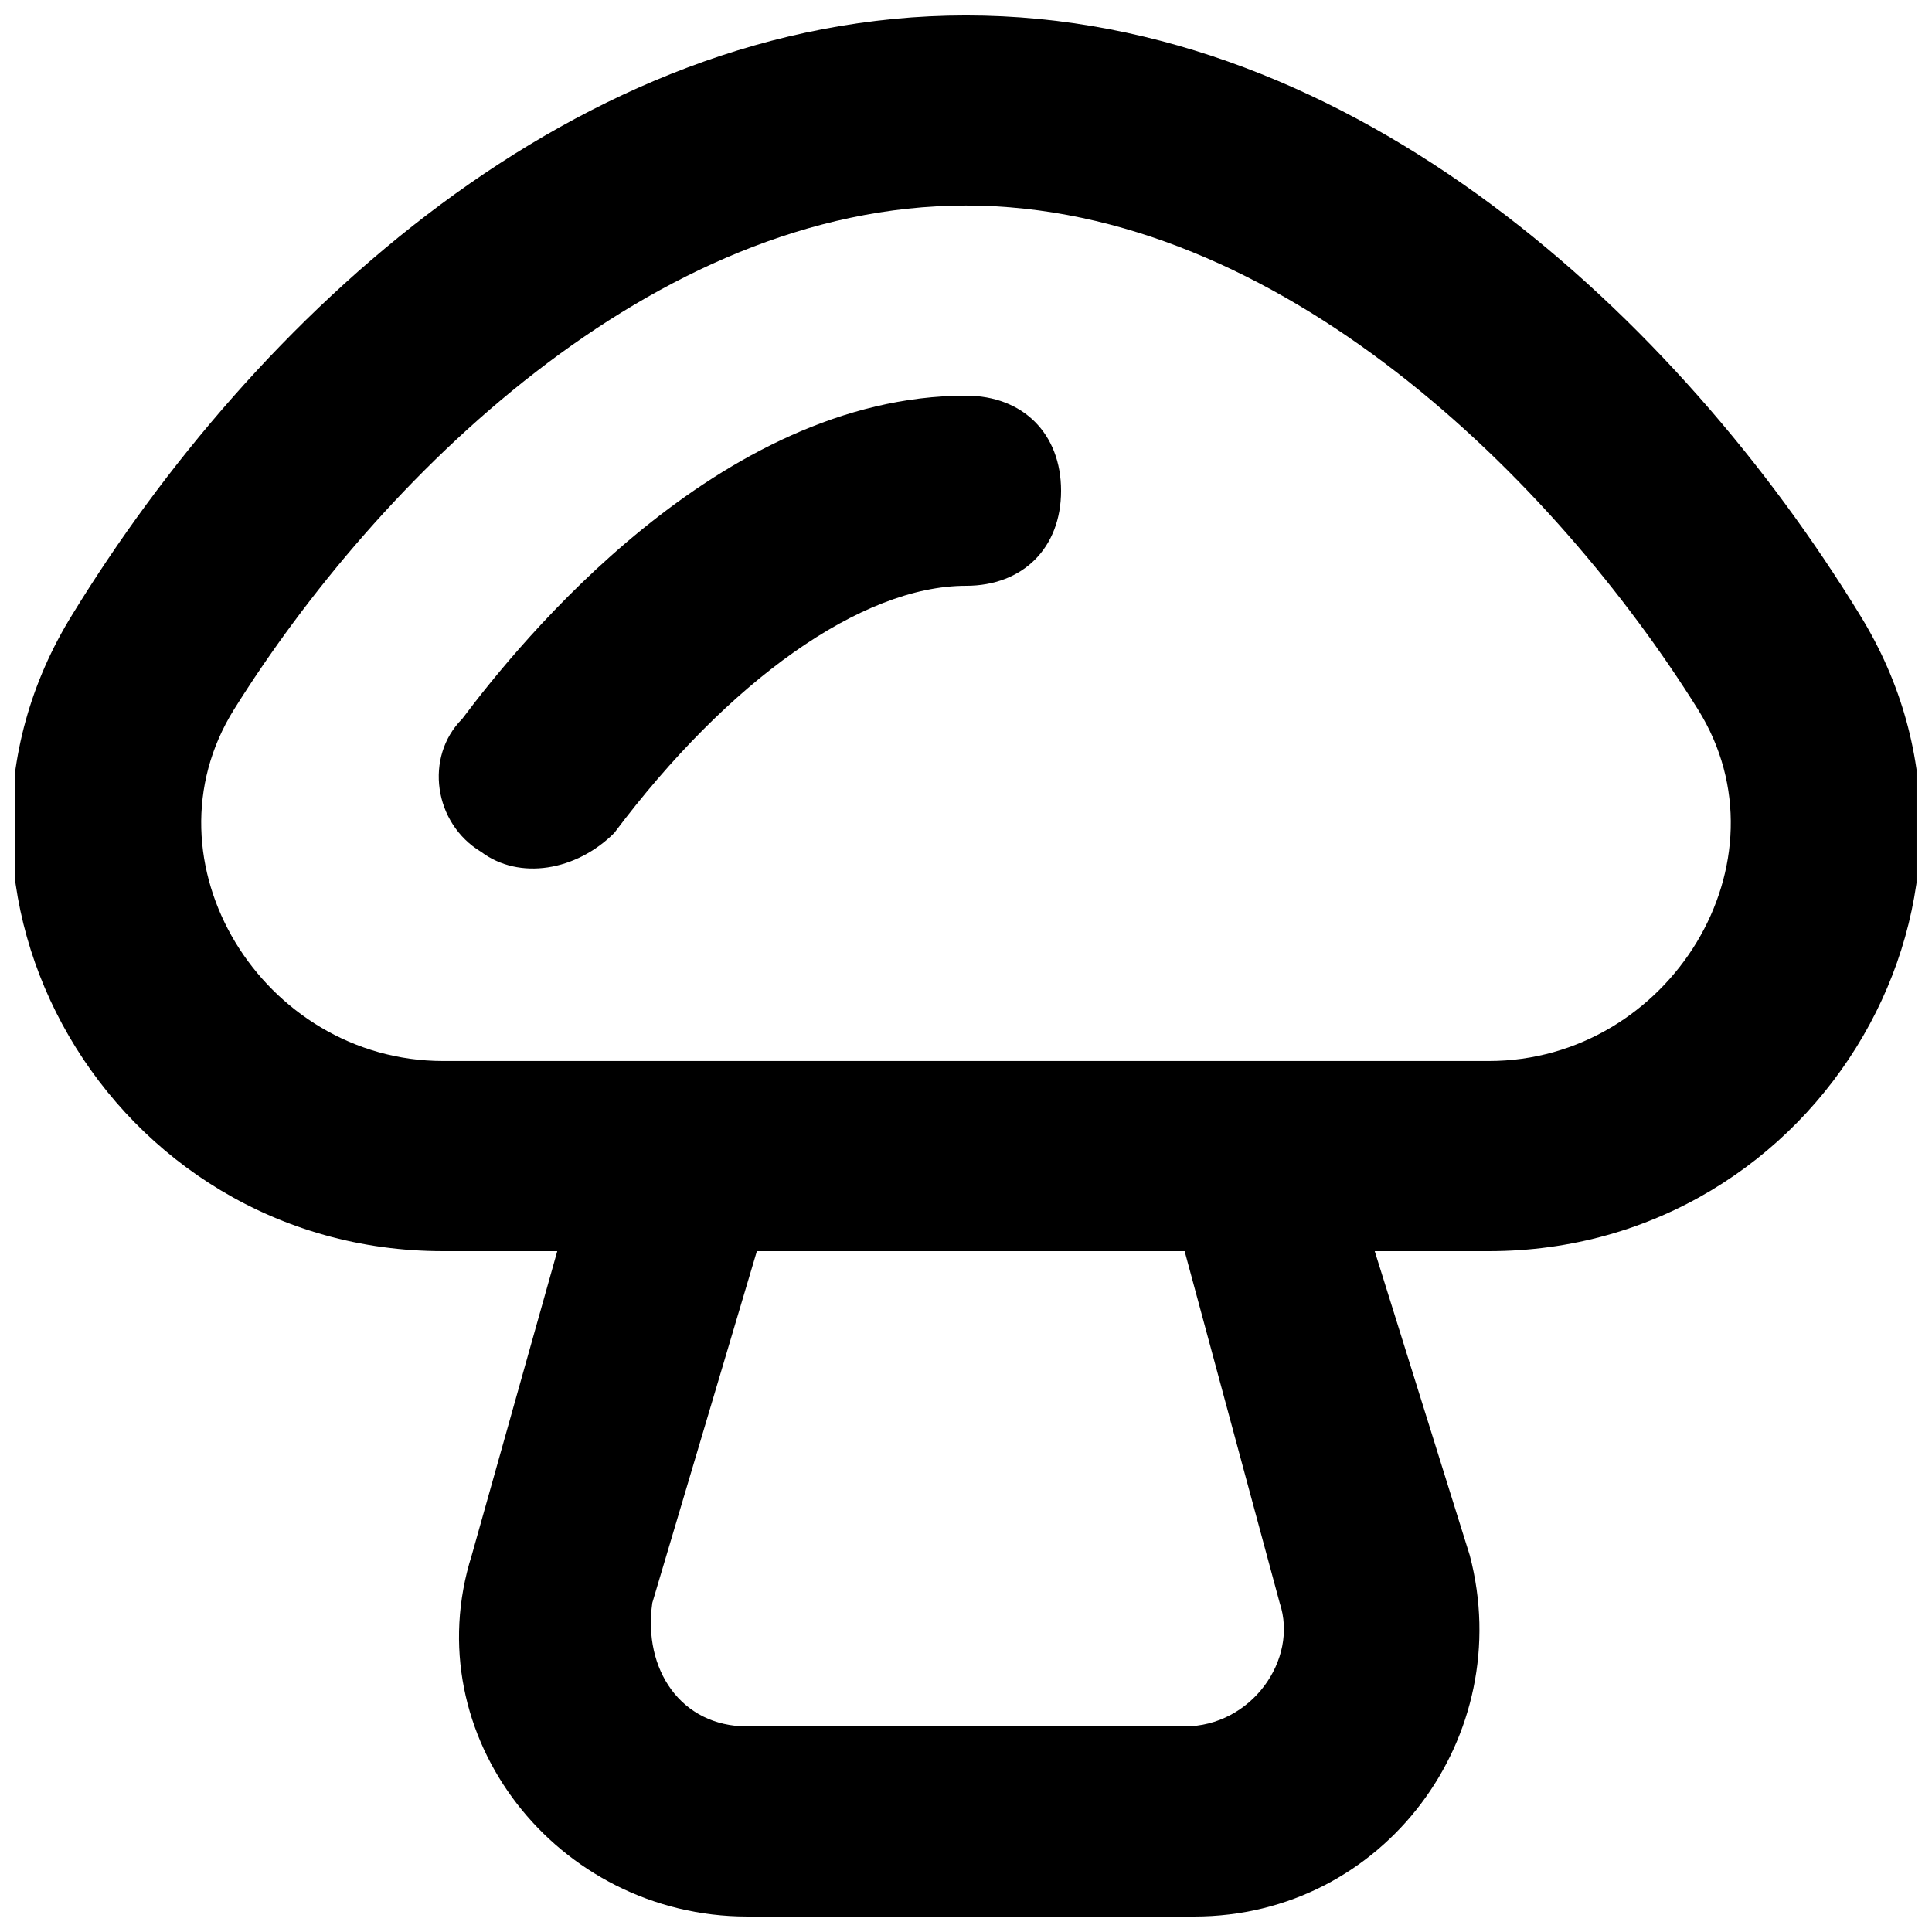
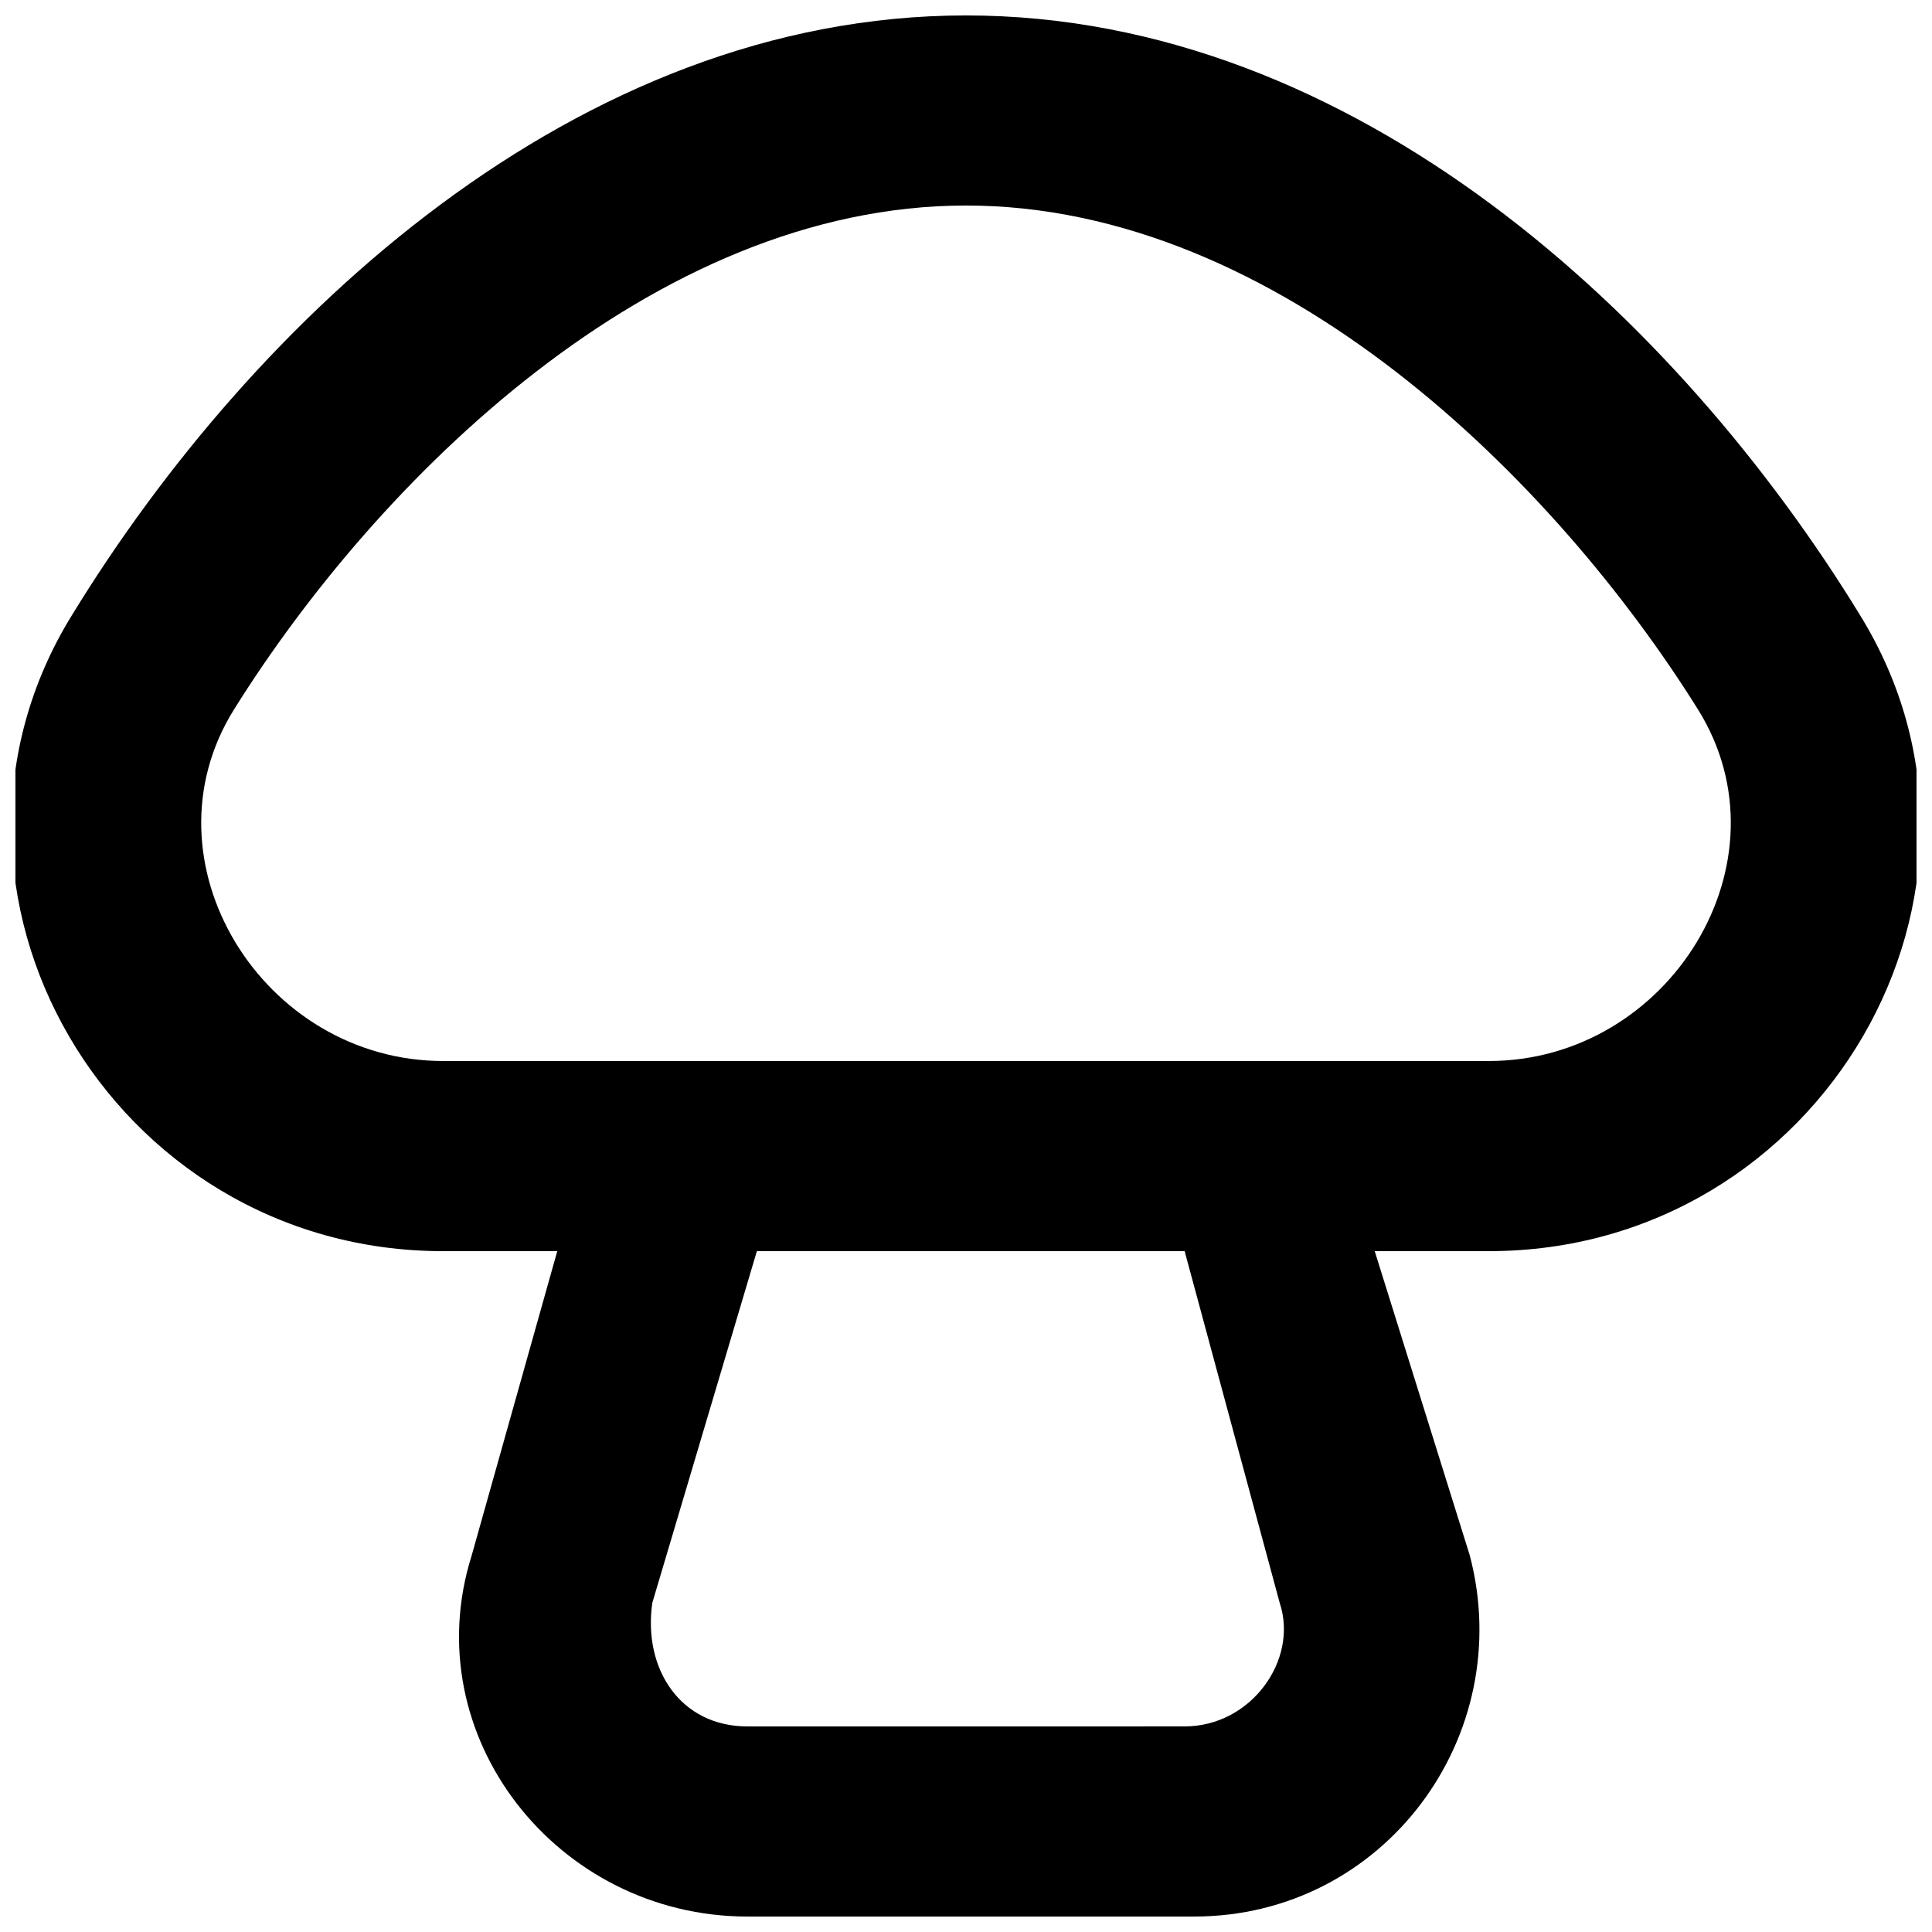
<svg xmlns="http://www.w3.org/2000/svg" width="800px" height="800px" version="1.1" viewBox="144 144 512 512">
  <defs>
    <clipPath id="a">
      <path d="m148.09 148.09h503.81v503.81h-503.81z" />
    </clipPath>
  </defs>
  <g clip-path="url(#a)">
    <path d="m636.79 306.79c-47.863-78.09-133.51-158.7-236.79-158.7s-188.93 80.609-236.79 158.7c-45.344 73.055 10.078 168.78 98.242 168.78h30.23l-22.672 80.609c-15.113 47.863 22.672 95.723 73.051 95.723h118.39c50.383 0 85.648-47.863 73.051-95.723l-25.188-80.609h30.23c88.164 0 143.59-95.723 98.242-168.78zm-153.66 261.98c5.039 15.113-7.559 32.746-25.191 32.746l-115.88 0.004c-17.633 0-27.711-15.113-25.191-32.746l27.711-93.207h113.36zm55.418-143.59h-277.09c-47.863 0-80.609-52.898-55.418-93.203 37.781-60.457 110.84-133.51 193.96-133.51s156.18 73.051 193.96 133.51c25.191 40.305-7.559 93.203-55.418 93.203z" />
  </g>
-   <path d="m400 248.86c-65.496 0-118.4 65.496-133.51 85.648-10.074 10.074-7.555 27.707 5.039 35.266 10.074 7.559 25.191 5.039 35.266-5.039 30.23-40.305 65.496-65.492 93.207-65.492 15.113 0 25.191-10.078 25.191-25.191-0.004-15.113-10.078-25.191-25.191-25.191z" />
</svg>